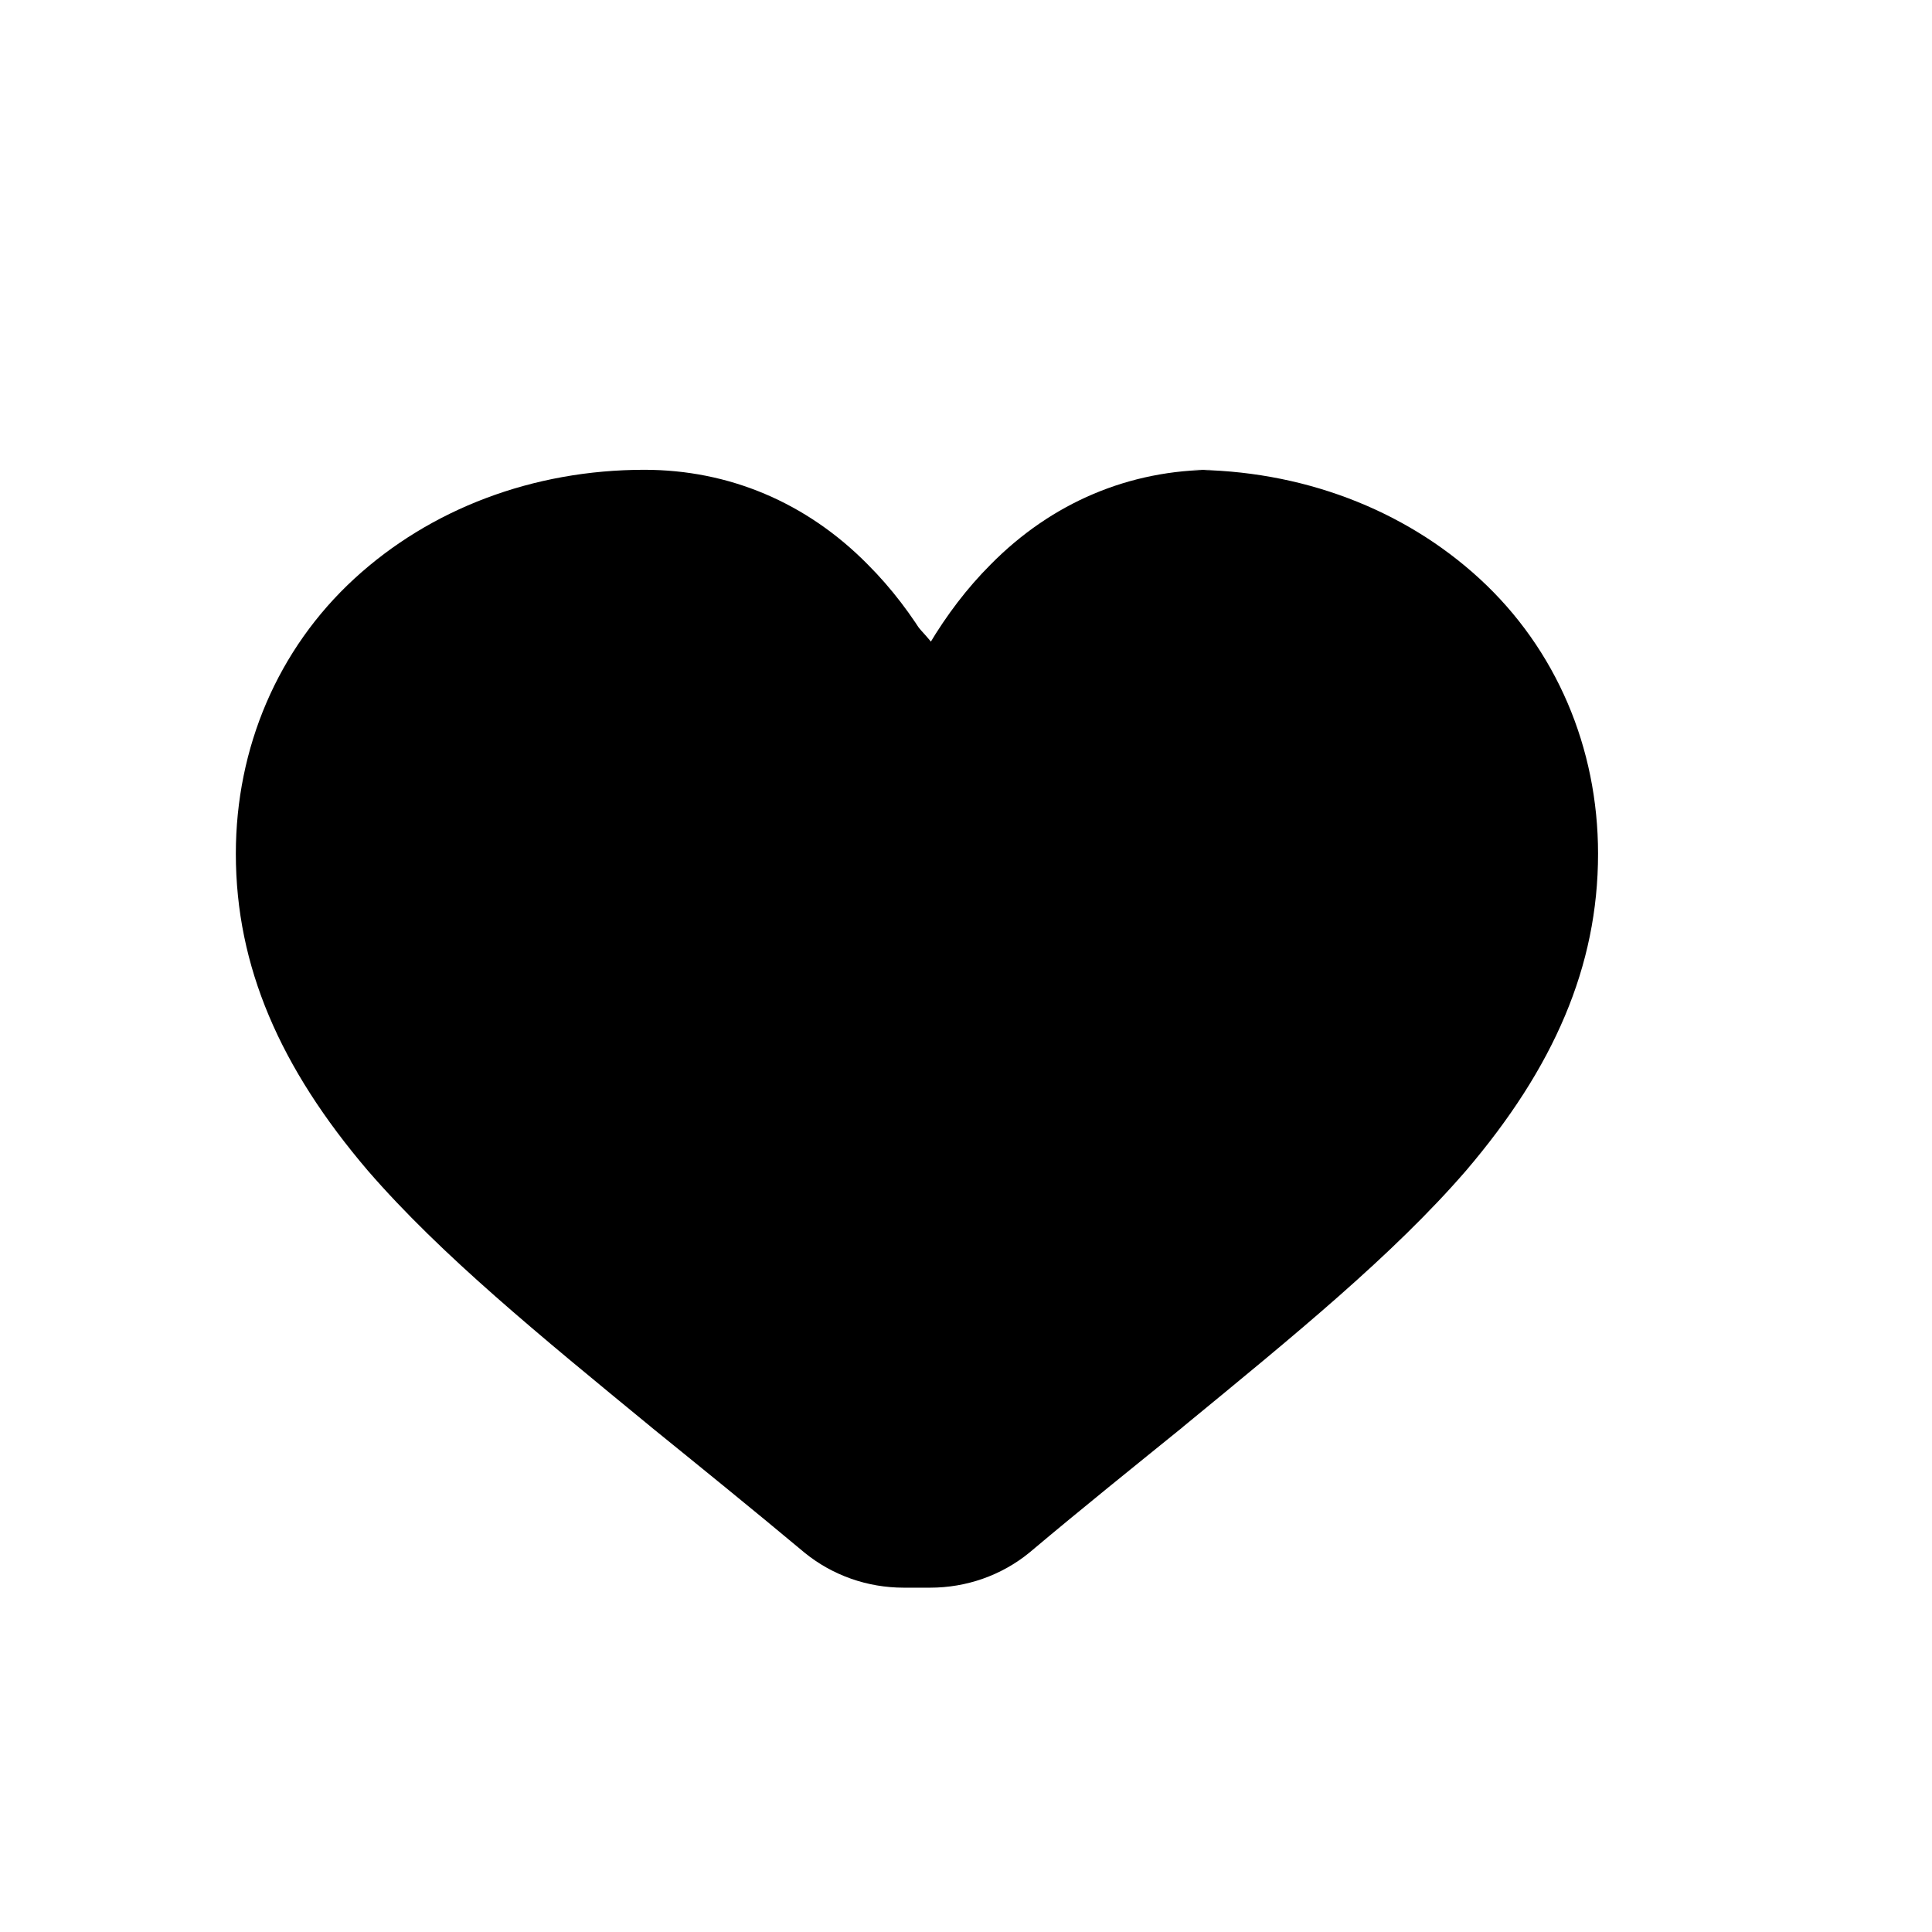
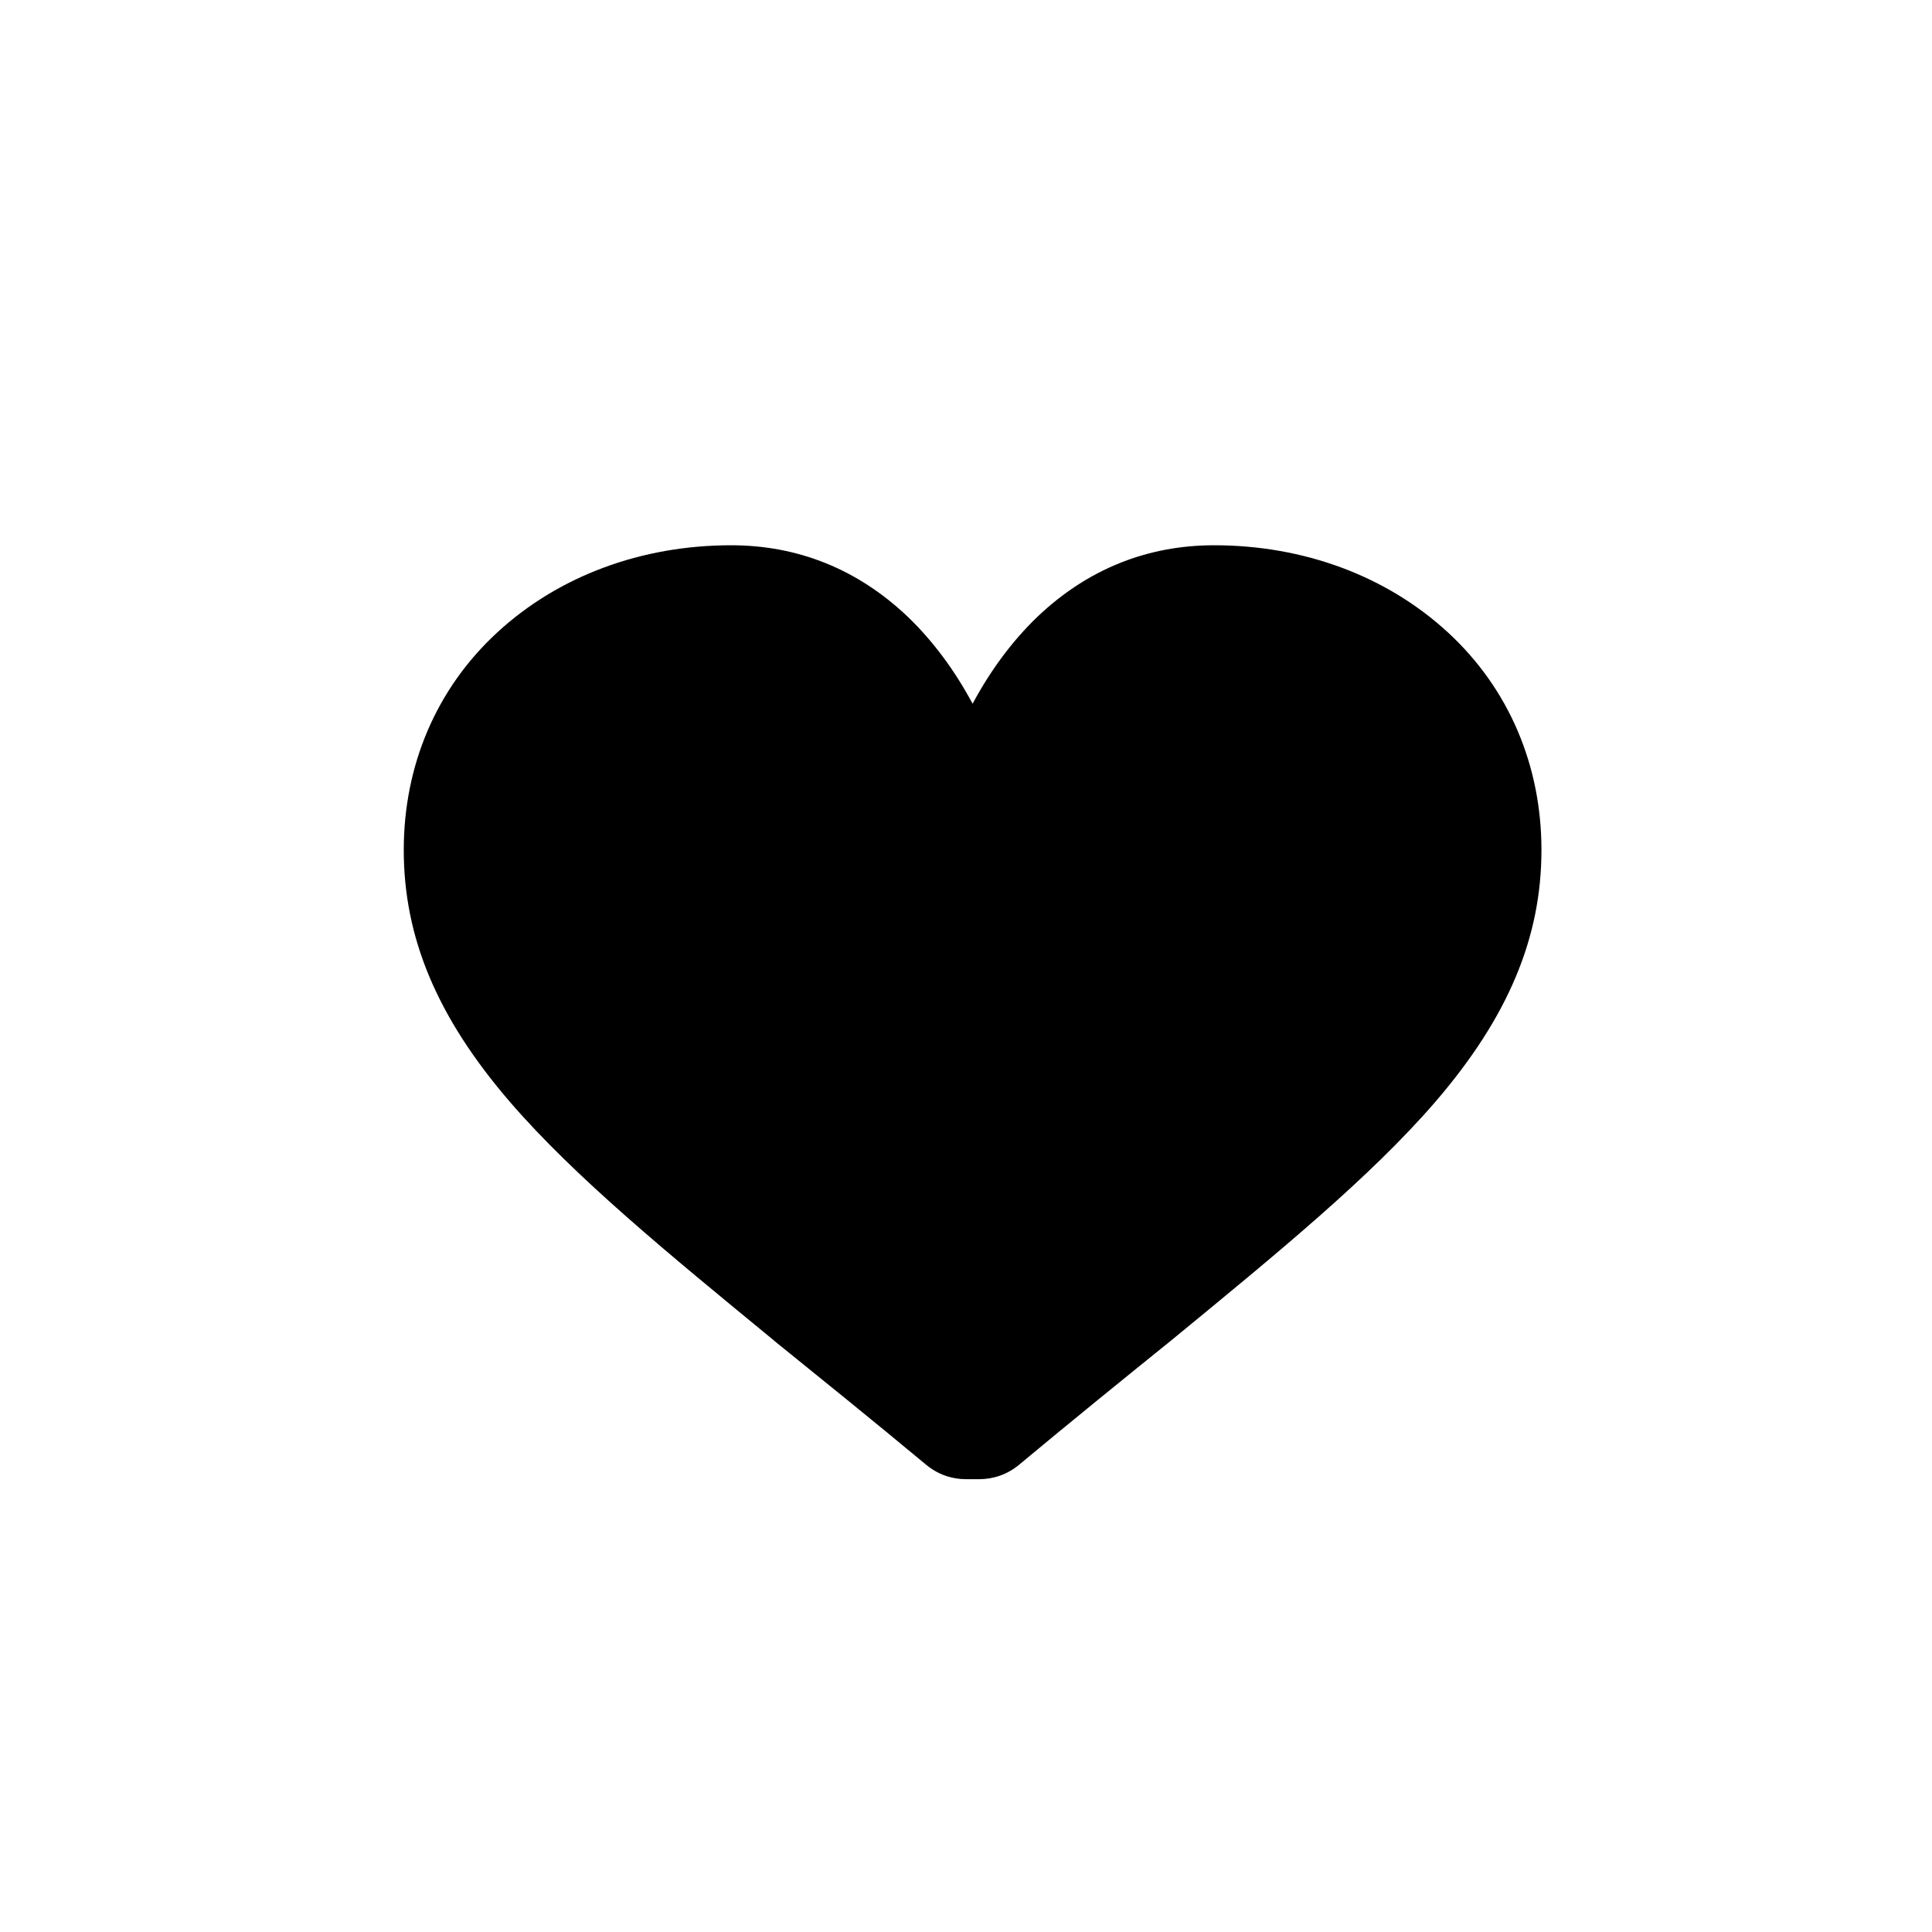
<svg xmlns="http://www.w3.org/2000/svg" width="512" height="512" viewBox="0 0 512 512" fill="none">
  <path d="M256 392C252.25 392 248.5 390.75 245.38 388.13C231.25 376.38 217.62 365.38 205.25 355.38L205.12 355.25C177.12 332.25 152.38 312 135.12 292C115.75 269.5 107 248.38 107 225.25C107 202.88 115.62 182.5 131.75 167.63C148 152.63 170 144.5 193.75 144.5C211.5 144.5 227.38 150.88 240.62 163.5C247.25 169.88 253 177.63 257.75 186.5C262.5 177.63 268.25 169.88 274.88 163.5C288.12 150.88 304 144.5 321.75 144.5C345.5 144.5 367.5 152.63 383.75 167.63C399.88 182.5 408.5 202.88 408.5 225.25C408.5 248.38 399.75 269.5 380.38 292C363.12 312 338.5 332.13 310.5 355.13C298.12 365.13 284.38 376.25 270.12 388.13C267 390.75 263.25 392 259.5 392H256Z" fill="black" />
-   <path d="M321.75 164.5C339.38 164.5 355.25 170.75 367.38 181.88C379.62 193.13 386 208.13 386 225.25C386 242.75 379.25 258.5 363.5 276.75C347.75 295 323.75 314.5 296.38 337L296.25 337.13C283.88 347.13 270 358.25 255.62 370.25C241.25 358.25 227.38 347.13 214.88 337L214.75 336.88C187.38 314.38 163.38 294.88 147.63 276.75C131.88 258.5 125.13 242.75 125.13 225.25C125.13 208.13 131.5 193.13 143.75 181.88C155.88 170.75 171.63 164.5 189.25 164.5C202.13 164.5 213.63 168.88 223.5 177.5C232.13 185 238.25 194.63 242.13 202.13C244.13 205.88 247.75 208 251.75 208H256.25C260.25 208 263.88 205.88 265.88 202.13C269.75 194.63 275.88 185 284.5 177.5C294.38 168.88 305.88 164.5 318.75 164.5H321.75ZM321.75 124.5C299.38 124.5 278.75 133.13 262.5 149.63C256.25 155.88 250.88 163 246.25 170.75C241.63 163 236.25 155.88 230 149.63C213.75 133.13 193.13 124.5 170.75 124.5C141.25 124.5 114 134.88 93.88 153.38C73.63 172 62.5 198.13 62.5 226.25C62.5 256.13 74.25 283 97.5 310.25C116.88 332.63 143.13 354 172.5 378.13L172.63 378.25C185.13 388.38 198.88 399.5 213.25 411.5C220.63 417.5 229.88 420.75 239.5 420.75H246.5C256.13 420.75 265.38 417.5 272.75 411.5C287 399.5 300.88 388.38 313.38 378.25L313.5 378.13C342.88 354 369.13 332.63 388.5 310.25C411.75 283 423.5 256.13 423.5 226.25C423.5 198.13 412.38 172 392.13 153.38C372 134.88 344.75 124.5 315.25 124.5H321.75Z" fill="black" />
</svg>